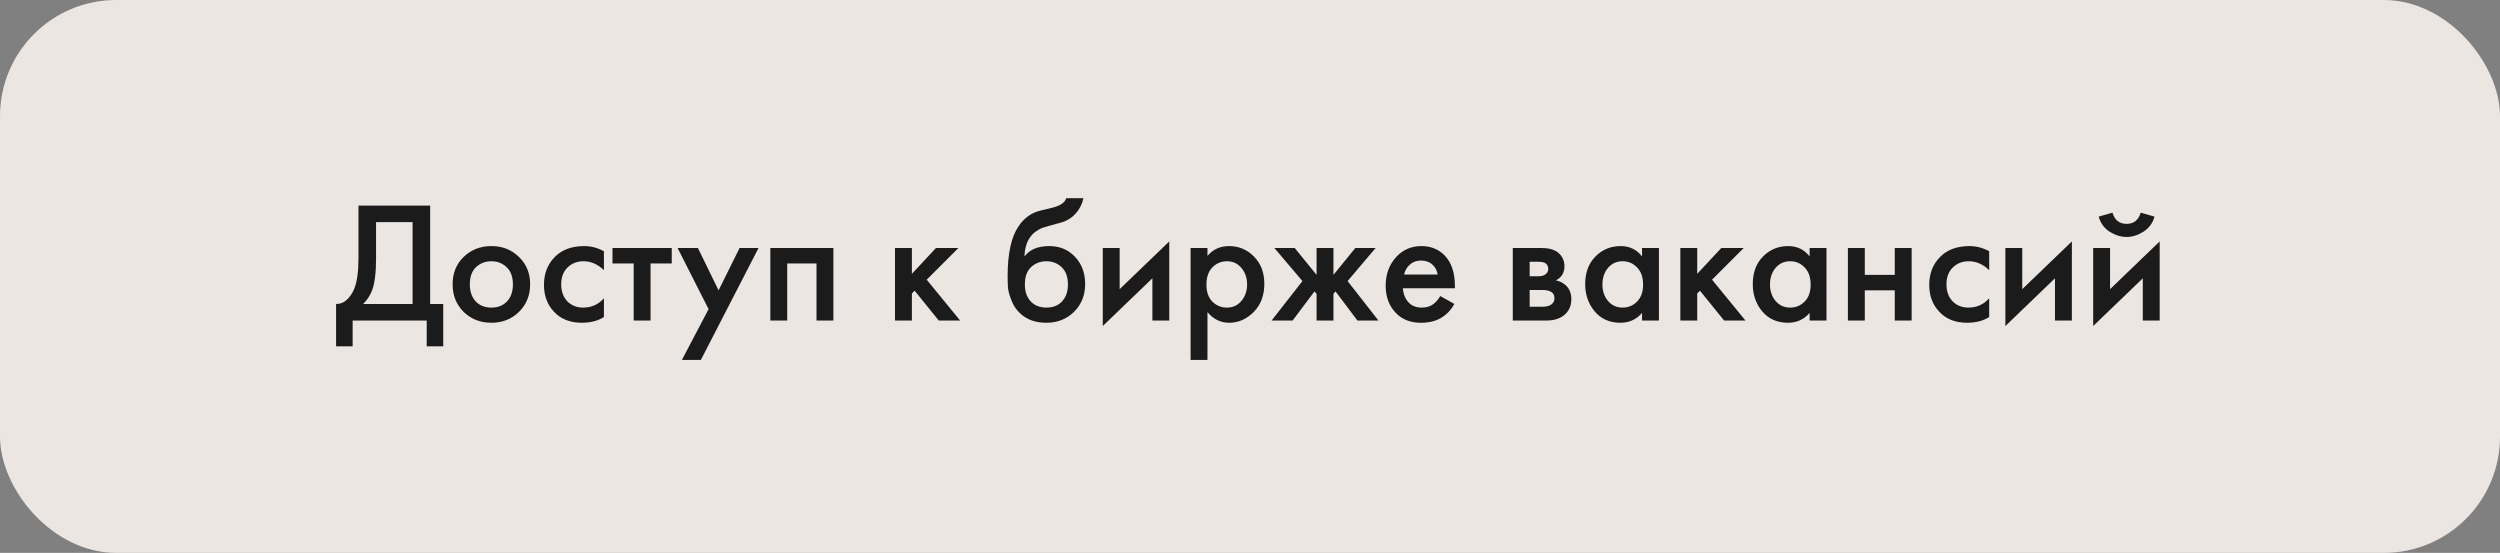
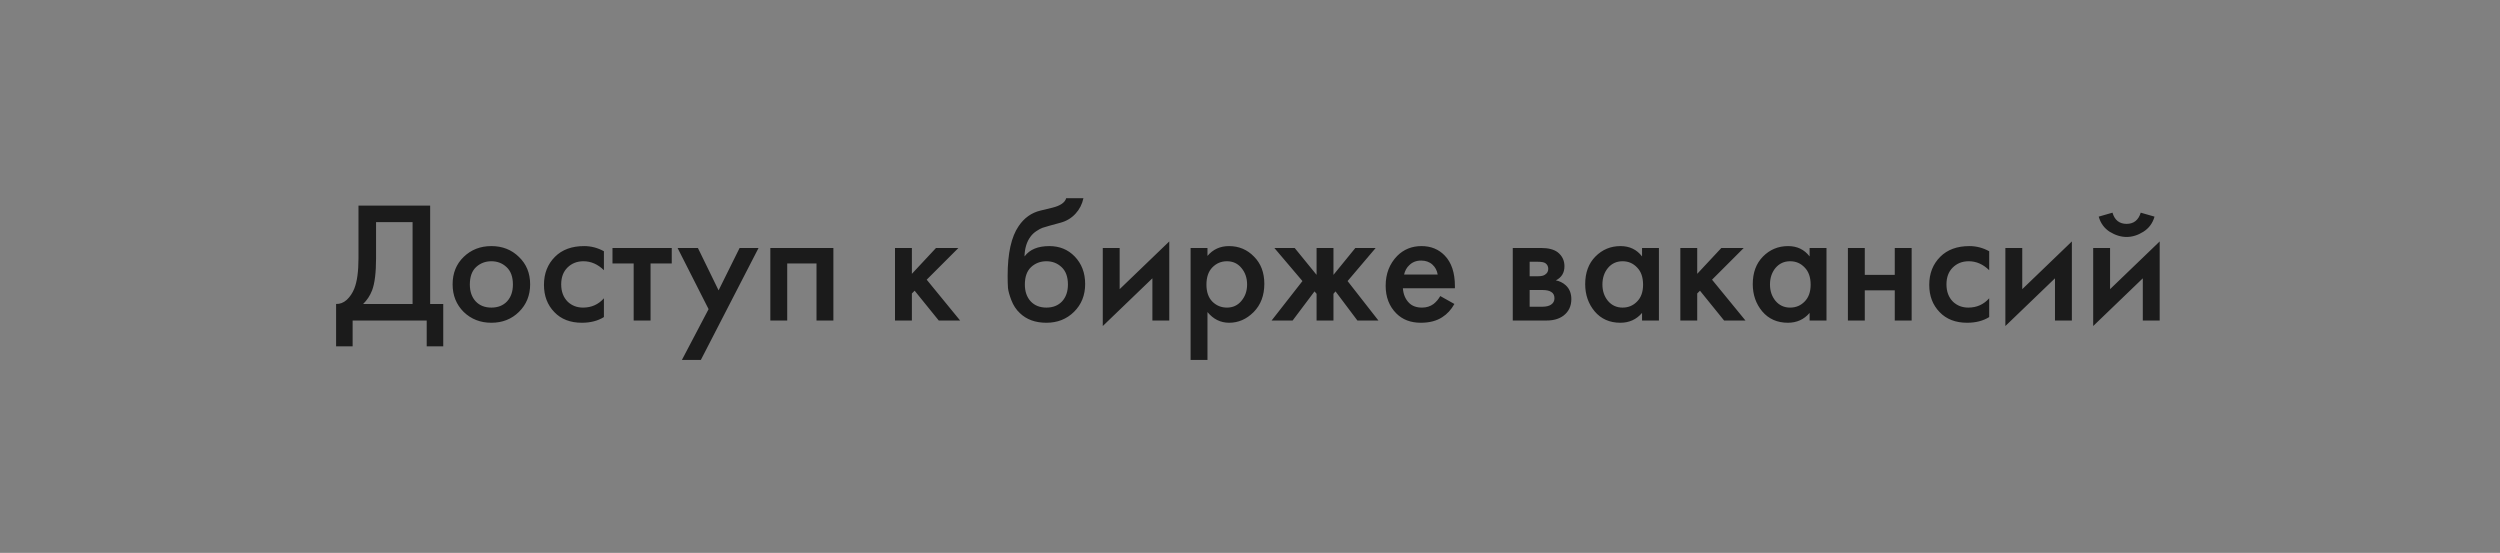
<svg xmlns="http://www.w3.org/2000/svg" width="624" height="138" viewBox="0 0 624 138" fill="none">
  <rect x="0" y="0" width="624" height="138" fill="#808080" stroke="none" />
-   <rect opacity="0.95" width="624" height="138" rx="29" fill="#F1EBE7" />
-   <path d="M89.478 51.319H107.366V75.872H110.634V86.45H106.506V80H88.016V86.45H83.888V75.872C84.862 75.901 85.751 75.557 86.554 74.84C87.356 74.095 87.987 73.149 88.446 72.002C89.134 70.253 89.478 67.745 89.478 64.477V51.319ZM93.864 55.447V64.477C93.864 68.06 93.534 70.726 92.875 72.475C92.359 73.794 91.613 74.926 90.639 75.872H102.98V55.447H93.864ZM115.724 64.133C117.588 62.327 119.895 61.424 122.647 61.424C125.399 61.424 127.693 62.327 129.527 64.133C131.391 65.91 132.322 68.189 132.322 70.97C132.322 73.722 131.391 76.015 129.527 77.85C127.693 79.656 125.399 80.559 122.647 80.559C119.895 80.559 117.588 79.656 115.724 77.85C113.89 76.015 112.972 73.722 112.972 70.97C112.972 68.189 113.89 65.91 115.724 64.133ZM118.734 75.227C119.709 76.259 121.013 76.775 122.647 76.775C124.281 76.775 125.586 76.259 126.56 75.227C127.535 74.166 128.022 72.762 128.022 71.013C128.022 69.092 127.492 67.645 126.431 66.67C125.399 65.695 124.138 65.208 122.647 65.208C121.157 65.208 119.881 65.695 118.82 66.67C117.788 67.645 117.272 69.092 117.272 71.013C117.272 72.762 117.76 74.166 118.734 75.227ZM150.738 62.714V67.444C149.219 65.953 147.513 65.208 145.621 65.208C144.016 65.208 142.683 65.738 141.622 66.799C140.59 67.831 140.074 69.221 140.074 70.97C140.074 72.776 140.619 74.224 141.708 75.313C142.74 76.288 144.016 76.775 145.535 76.775C147.628 76.775 149.362 76.001 150.738 74.453V79.14C149.219 80.086 147.384 80.559 145.234 80.559C142.339 80.559 140.046 79.67 138.354 77.893C136.634 76.116 135.774 73.851 135.774 71.099C135.774 68.261 136.692 65.925 138.526 64.09C140.304 62.313 142.726 61.424 145.793 61.424C147.542 61.424 149.19 61.854 150.738 62.714ZM167.667 65.767H162.378V80H158.164V65.767H152.875V61.897H167.667V65.767ZM170.199 89.847L176.864 77.162L169.124 61.897H174.198L179.358 72.475L184.604 61.897H189.334L174.929 89.847H170.199ZM192.276 61.897H208.014V80H203.8V65.767H196.49V80H192.276V61.897ZM223.392 61.897H227.606V68.347L233.626 61.897H239.216L231.304 69.809L239.646 80H234.314L228.294 72.561L227.606 73.249V80H223.392V61.897ZM266.125 49.47H270.425C270.109 50.961 269.45 52.251 268.447 53.34C267.443 54.429 266.211 55.175 264.749 55.576L261.911 56.35C261.165 56.551 260.592 56.723 260.191 56.866C259.789 57.009 259.288 57.282 258.686 57.683C258.112 58.056 257.625 58.514 257.224 59.059C256.278 60.32 255.776 61.954 255.719 63.961H255.762C257.023 62.27 259.073 61.424 261.911 61.424C264.462 61.424 266.569 62.284 268.232 64.004C269.98 65.81 270.855 68.103 270.855 70.884C270.855 73.693 269.923 76.015 268.06 77.85C266.225 79.656 263.932 80.559 261.18 80.559C258.428 80.559 256.22 79.756 254.558 78.151C253.64 77.291 252.938 76.23 252.451 74.969C251.963 73.708 251.677 72.676 251.591 71.873C251.533 71.042 251.505 70.038 251.505 68.863C251.505 63.244 252.422 59.102 254.257 56.436C255.633 54.401 257.439 53.111 259.675 52.566L262.685 51.835C264.663 51.348 265.809 50.559 266.125 49.47ZM257.267 75.227C258.241 76.259 259.546 76.775 261.18 76.775C262.814 76.775 264.118 76.259 265.093 75.227C266.067 74.166 266.555 72.762 266.555 71.013C266.555 69.092 266.024 67.645 264.964 66.67C263.932 65.695 262.67 65.208 261.18 65.208C259.689 65.208 258.413 65.695 257.353 66.67C256.321 67.645 255.805 69.092 255.805 71.013C255.805 72.762 256.292 74.166 257.267 75.227ZM275.252 61.897H279.466V72.174L291.85 60.263V80H287.636V69.465L275.252 81.376V61.897ZM301.386 77.893V89.847H297.172V61.897H301.386V63.875C302.762 62.241 304.554 61.424 306.761 61.424C309.227 61.424 311.305 62.298 312.996 64.047C314.716 65.767 315.576 68.032 315.576 70.841C315.576 73.736 314.688 76.087 312.91 77.893C311.133 79.67 309.098 80.559 306.804 80.559C304.654 80.559 302.848 79.67 301.386 77.893ZM306.245 65.208C304.812 65.208 303.594 65.724 302.59 66.756C301.616 67.759 301.128 69.193 301.128 71.056C301.128 72.862 301.616 74.267 302.59 75.27C303.594 76.273 304.812 76.775 306.245 76.775C307.736 76.775 308.94 76.216 309.857 75.098C310.803 73.98 311.276 72.618 311.276 71.013C311.276 69.379 310.803 68.003 309.857 66.885C308.94 65.767 307.736 65.208 306.245 65.208ZM328.617 61.897H332.831V68.605L338.292 61.897H343.366L336.357 70.153L344.054 80H338.808L333.347 72.733L332.831 73.335V80H328.617V73.335L328.101 72.733L322.64 80H317.394L325.091 70.153L318.082 61.897H323.156L328.617 68.605V61.897ZM359.492 73.894L363.018 75.872C362.215 77.305 361.198 78.409 359.965 79.183C358.56 80.1 356.783 80.559 354.633 80.559C352.11 80.559 350.075 79.785 348.527 78.237C346.75 76.46 345.861 74.152 345.861 71.314C345.861 68.333 346.821 65.853 348.742 63.875C350.376 62.241 352.397 61.424 354.805 61.424C357.156 61.424 359.091 62.212 360.61 63.789C362.301 65.538 363.147 68.089 363.147 71.443V71.959H350.161C350.276 73.478 350.792 74.697 351.709 75.614C352.483 76.388 353.558 76.775 354.934 76.775C356.052 76.775 357.012 76.474 357.815 75.872C358.474 75.356 359.033 74.697 359.492 73.894ZM350.462 68.519H358.847C358.675 67.516 358.245 66.699 357.557 66.068C356.812 65.38 355.866 65.036 354.719 65.036C353.515 65.036 352.526 65.423 351.752 66.197C351.121 66.77 350.691 67.544 350.462 68.519ZM377.587 61.897H384.682C386.488 61.897 387.864 62.255 388.81 62.972C389.928 63.861 390.487 65.022 390.487 66.455C390.487 68.089 389.771 69.264 388.337 69.981C389.255 70.153 390.072 70.554 390.788 71.185C391.734 72.045 392.207 73.206 392.207 74.668C392.207 76.417 391.548 77.793 390.229 78.796C389.14 79.599 387.75 80 386.058 80H377.587V61.897ZM381.801 68.949H383.951C384.697 68.949 385.256 68.82 385.628 68.562C386.173 68.218 386.445 67.731 386.445 67.1C386.445 66.498 386.202 66.025 385.714 65.681C385.37 65.452 384.754 65.337 383.865 65.337H381.801V68.949ZM381.801 76.56H384.94C385.886 76.56 386.617 76.388 387.133 76.044C387.707 75.671 387.993 75.141 387.993 74.453C387.993 73.708 387.721 73.177 387.176 72.862C386.689 72.547 385.987 72.389 385.069 72.389H381.801V76.56ZM409.854 64.004V61.897H414.068V80H409.854V78.108C408.449 79.742 406.643 80.559 404.436 80.559C401.77 80.559 399.634 79.613 398.029 77.721C396.452 75.829 395.664 73.564 395.664 70.927C395.664 68.06 396.51 65.767 398.201 64.047C399.921 62.298 402.014 61.424 404.479 61.424C406.744 61.424 408.535 62.284 409.854 64.004ZM404.995 65.208C403.504 65.208 402.286 65.767 401.34 66.885C400.423 68.003 399.964 69.379 399.964 71.013C399.964 72.618 400.423 73.98 401.34 75.098C402.286 76.216 403.504 76.775 404.995 76.775C406.428 76.775 407.632 76.273 408.607 75.27C409.61 74.267 410.112 72.862 410.112 71.056C410.112 69.193 409.61 67.759 408.607 66.756C407.632 65.724 406.428 65.208 404.995 65.208ZM419.412 61.897H423.626V68.347L429.646 61.897H435.236L427.324 69.809L435.666 80H430.334L424.314 72.561L423.626 73.249V80H419.412V61.897ZM451.678 64.004V61.897H455.892V80H451.678V78.108C450.273 79.742 448.467 80.559 446.26 80.559C443.594 80.559 441.458 79.613 439.853 77.721C438.276 75.829 437.488 73.564 437.488 70.927C437.488 68.06 438.334 65.767 440.025 64.047C441.745 62.298 443.838 61.424 446.303 61.424C448.568 61.424 450.359 62.284 451.678 64.004ZM446.819 65.208C445.328 65.208 444.11 65.767 443.164 66.885C442.247 68.003 441.788 69.379 441.788 71.013C441.788 72.618 442.247 73.98 443.164 75.098C444.11 76.216 445.328 76.775 446.819 76.775C448.252 76.775 449.456 76.273 450.431 75.27C451.434 74.267 451.936 72.862 451.936 71.056C451.936 69.193 451.434 67.759 450.431 66.756C449.456 65.724 448.252 65.208 446.819 65.208ZM461.236 80V61.897H465.45V68.605H472.932V61.897H477.146V80H472.932V72.475H465.45V80H461.236ZM496.502 62.714V67.444C494.983 65.953 493.277 65.208 491.385 65.208C489.78 65.208 488.447 65.738 487.386 66.799C486.354 67.831 485.838 69.221 485.838 70.97C485.838 72.776 486.383 74.224 487.472 75.313C488.504 76.288 489.78 76.775 491.299 76.775C493.392 76.775 495.126 76.001 496.502 74.453V79.14C494.983 80.086 493.148 80.559 490.998 80.559C488.103 80.559 485.809 79.67 484.118 77.893C482.398 76.116 481.538 73.851 481.538 71.099C481.538 68.261 482.455 65.925 484.29 64.09C486.067 62.313 488.49 61.424 491.557 61.424C493.306 61.424 494.954 61.854 496.502 62.714ZM500.541 61.897H504.755V72.174L517.139 60.263V80H512.925V69.465L500.541 81.376V61.897ZM522.46 61.897H526.674V72.174L539.058 60.263V80H534.844V69.465L522.46 81.376V61.897ZM523.836 54.071L527.276 53.082C527.821 54.945 528.996 55.877 530.802 55.877C532.58 55.877 533.755 54.945 534.328 53.082L537.768 54.071C537.31 55.705 536.378 56.966 534.973 57.855C533.597 58.715 532.207 59.145 530.802 59.145C529.398 59.145 527.993 58.715 526.588 57.855C525.212 56.966 524.295 55.705 523.836 54.071Z" fill="#1B1B1B" />
+   <path d="M89.478 51.319H107.366V75.872H110.634V86.45H106.506V80H88.016V86.45H83.888V75.872C84.862 75.901 85.751 75.557 86.554 74.84C87.356 74.095 87.987 73.149 88.446 72.002C89.134 70.253 89.478 67.745 89.478 64.477V51.319ZM93.864 55.447V64.477C93.864 68.06 93.534 70.726 92.875 72.475C92.359 73.794 91.613 74.926 90.639 75.872H102.98V55.447H93.864ZM115.724 64.133C117.588 62.327 119.895 61.424 122.647 61.424C125.399 61.424 127.693 62.327 129.527 64.133C131.391 65.91 132.322 68.189 132.322 70.97C132.322 73.722 131.391 76.015 129.527 77.85C127.693 79.656 125.399 80.559 122.647 80.559C119.895 80.559 117.588 79.656 115.724 77.85C113.89 76.015 112.972 73.722 112.972 70.97C112.972 68.189 113.89 65.91 115.724 64.133ZM118.734 75.227C119.709 76.259 121.013 76.775 122.647 76.775C124.281 76.775 125.586 76.259 126.56 75.227C127.535 74.166 128.022 72.762 128.022 71.013C128.022 69.092 127.492 67.645 126.431 66.67C125.399 65.695 124.138 65.208 122.647 65.208C121.157 65.208 119.881 65.695 118.82 66.67C117.788 67.645 117.272 69.092 117.272 71.013C117.272 72.762 117.76 74.166 118.734 75.227ZM150.738 62.714V67.444C149.219 65.953 147.513 65.208 145.621 65.208C144.016 65.208 142.683 65.738 141.622 66.799C140.59 67.831 140.074 69.221 140.074 70.97C140.074 72.776 140.619 74.224 141.708 75.313C142.74 76.288 144.016 76.775 145.535 76.775C147.628 76.775 149.362 76.001 150.738 74.453V79.14C149.219 80.086 147.384 80.559 145.234 80.559C142.339 80.559 140.046 79.67 138.354 77.893C136.634 76.116 135.774 73.851 135.774 71.099C135.774 68.261 136.692 65.925 138.526 64.09C140.304 62.313 142.726 61.424 145.793 61.424C147.542 61.424 149.19 61.854 150.738 62.714ZM167.667 65.767H162.378V80H158.164V65.767H152.875V61.897H167.667V65.767ZM170.199 89.847L176.864 77.162L169.124 61.897H174.198L179.358 72.475L184.604 61.897H189.334L174.929 89.847H170.199ZM192.276 61.897H208.014V80H203.8V65.767H196.49V80H192.276V61.897ZM223.392 61.897H227.606V68.347L233.626 61.897H239.216L231.304 69.809L239.646 80H234.314L228.294 72.561L227.606 73.249V80H223.392V61.897ZM266.125 49.47H270.425C270.109 50.961 269.45 52.251 268.447 53.34C267.443 54.429 266.211 55.175 264.749 55.576L261.911 56.35C261.165 56.551 260.592 56.723 260.191 56.866C259.789 57.009 259.288 57.282 258.686 57.683C258.112 58.056 257.625 58.514 257.224 59.059C256.278 60.32 255.776 61.954 255.719 63.961H255.762C257.023 62.27 259.073 61.424 261.911 61.424C264.462 61.424 266.569 62.284 268.232 64.004C269.98 65.81 270.855 68.103 270.855 70.884C270.855 73.693 269.923 76.015 268.06 77.85C266.225 79.656 263.932 80.559 261.18 80.559C258.428 80.559 256.22 79.756 254.558 78.151C253.64 77.291 252.938 76.23 252.451 74.969C251.963 73.708 251.677 72.676 251.591 71.873C251.533 71.042 251.505 70.038 251.505 68.863C251.505 63.244 252.422 59.102 254.257 56.436C255.633 54.401 257.439 53.111 259.675 52.566L262.685 51.835C264.663 51.348 265.809 50.559 266.125 49.47ZM257.267 75.227C258.241 76.259 259.546 76.775 261.18 76.775C262.814 76.775 264.118 76.259 265.093 75.227C266.067 74.166 266.555 72.762 266.555 71.013C266.555 69.092 266.024 67.645 264.964 66.67C263.932 65.695 262.67 65.208 261.18 65.208C259.689 65.208 258.413 65.695 257.353 66.67C256.321 67.645 255.805 69.092 255.805 71.013C255.805 72.762 256.292 74.166 257.267 75.227ZM275.252 61.897H279.466V72.174L291.85 60.263V80H287.636V69.465L275.252 81.376V61.897ZM301.386 77.893V89.847H297.172V61.897H301.386V63.875C302.762 62.241 304.554 61.424 306.761 61.424C309.227 61.424 311.305 62.298 312.996 64.047C314.716 65.767 315.576 68.032 315.576 70.841C315.576 73.736 314.688 76.087 312.91 77.893C311.133 79.67 309.098 80.559 306.804 80.559C304.654 80.559 302.848 79.67 301.386 77.893M306.245 65.208C304.812 65.208 303.594 65.724 302.59 66.756C301.616 67.759 301.128 69.193 301.128 71.056C301.128 72.862 301.616 74.267 302.59 75.27C303.594 76.273 304.812 76.775 306.245 76.775C307.736 76.775 308.94 76.216 309.857 75.098C310.803 73.98 311.276 72.618 311.276 71.013C311.276 69.379 310.803 68.003 309.857 66.885C308.94 65.767 307.736 65.208 306.245 65.208ZM328.617 61.897H332.831V68.605L338.292 61.897H343.366L336.357 70.153L344.054 80H338.808L333.347 72.733L332.831 73.335V80H328.617V73.335L328.101 72.733L322.64 80H317.394L325.091 70.153L318.082 61.897H323.156L328.617 68.605V61.897ZM359.492 73.894L363.018 75.872C362.215 77.305 361.198 78.409 359.965 79.183C358.56 80.1 356.783 80.559 354.633 80.559C352.11 80.559 350.075 79.785 348.527 78.237C346.75 76.46 345.861 74.152 345.861 71.314C345.861 68.333 346.821 65.853 348.742 63.875C350.376 62.241 352.397 61.424 354.805 61.424C357.156 61.424 359.091 62.212 360.61 63.789C362.301 65.538 363.147 68.089 363.147 71.443V71.959H350.161C350.276 73.478 350.792 74.697 351.709 75.614C352.483 76.388 353.558 76.775 354.934 76.775C356.052 76.775 357.012 76.474 357.815 75.872C358.474 75.356 359.033 74.697 359.492 73.894ZM350.462 68.519H358.847C358.675 67.516 358.245 66.699 357.557 66.068C356.812 65.38 355.866 65.036 354.719 65.036C353.515 65.036 352.526 65.423 351.752 66.197C351.121 66.77 350.691 67.544 350.462 68.519ZM377.587 61.897H384.682C386.488 61.897 387.864 62.255 388.81 62.972C389.928 63.861 390.487 65.022 390.487 66.455C390.487 68.089 389.771 69.264 388.337 69.981C389.255 70.153 390.072 70.554 390.788 71.185C391.734 72.045 392.207 73.206 392.207 74.668C392.207 76.417 391.548 77.793 390.229 78.796C389.14 79.599 387.75 80 386.058 80H377.587V61.897ZM381.801 68.949H383.951C384.697 68.949 385.256 68.82 385.628 68.562C386.173 68.218 386.445 67.731 386.445 67.1C386.445 66.498 386.202 66.025 385.714 65.681C385.37 65.452 384.754 65.337 383.865 65.337H381.801V68.949ZM381.801 76.56H384.94C385.886 76.56 386.617 76.388 387.133 76.044C387.707 75.671 387.993 75.141 387.993 74.453C387.993 73.708 387.721 73.177 387.176 72.862C386.689 72.547 385.987 72.389 385.069 72.389H381.801V76.56ZM409.854 64.004V61.897H414.068V80H409.854V78.108C408.449 79.742 406.643 80.559 404.436 80.559C401.77 80.559 399.634 79.613 398.029 77.721C396.452 75.829 395.664 73.564 395.664 70.927C395.664 68.06 396.51 65.767 398.201 64.047C399.921 62.298 402.014 61.424 404.479 61.424C406.744 61.424 408.535 62.284 409.854 64.004ZM404.995 65.208C403.504 65.208 402.286 65.767 401.34 66.885C400.423 68.003 399.964 69.379 399.964 71.013C399.964 72.618 400.423 73.98 401.34 75.098C402.286 76.216 403.504 76.775 404.995 76.775C406.428 76.775 407.632 76.273 408.607 75.27C409.61 74.267 410.112 72.862 410.112 71.056C410.112 69.193 409.61 67.759 408.607 66.756C407.632 65.724 406.428 65.208 404.995 65.208ZM419.412 61.897H423.626V68.347L429.646 61.897H435.236L427.324 69.809L435.666 80H430.334L424.314 72.561L423.626 73.249V80H419.412V61.897ZM451.678 64.004V61.897H455.892V80H451.678V78.108C450.273 79.742 448.467 80.559 446.26 80.559C443.594 80.559 441.458 79.613 439.853 77.721C438.276 75.829 437.488 73.564 437.488 70.927C437.488 68.06 438.334 65.767 440.025 64.047C441.745 62.298 443.838 61.424 446.303 61.424C448.568 61.424 450.359 62.284 451.678 64.004ZM446.819 65.208C445.328 65.208 444.11 65.767 443.164 66.885C442.247 68.003 441.788 69.379 441.788 71.013C441.788 72.618 442.247 73.98 443.164 75.098C444.11 76.216 445.328 76.775 446.819 76.775C448.252 76.775 449.456 76.273 450.431 75.27C451.434 74.267 451.936 72.862 451.936 71.056C451.936 69.193 451.434 67.759 450.431 66.756C449.456 65.724 448.252 65.208 446.819 65.208ZM461.236 80V61.897H465.45V68.605H472.932V61.897H477.146V80H472.932V72.475H465.45V80H461.236ZM496.502 62.714V67.444C494.983 65.953 493.277 65.208 491.385 65.208C489.78 65.208 488.447 65.738 487.386 66.799C486.354 67.831 485.838 69.221 485.838 70.97C485.838 72.776 486.383 74.224 487.472 75.313C488.504 76.288 489.78 76.775 491.299 76.775C493.392 76.775 495.126 76.001 496.502 74.453V79.14C494.983 80.086 493.148 80.559 490.998 80.559C488.103 80.559 485.809 79.67 484.118 77.893C482.398 76.116 481.538 73.851 481.538 71.099C481.538 68.261 482.455 65.925 484.29 64.09C486.067 62.313 488.49 61.424 491.557 61.424C493.306 61.424 494.954 61.854 496.502 62.714ZM500.541 61.897H504.755V72.174L517.139 60.263V80H512.925V69.465L500.541 81.376V61.897ZM522.46 61.897H526.674V72.174L539.058 60.263V80H534.844V69.465L522.46 81.376V61.897ZM523.836 54.071L527.276 53.082C527.821 54.945 528.996 55.877 530.802 55.877C532.58 55.877 533.755 54.945 534.328 53.082L537.768 54.071C537.31 55.705 536.378 56.966 534.973 57.855C533.597 58.715 532.207 59.145 530.802 59.145C529.398 59.145 527.993 58.715 526.588 57.855C525.212 56.966 524.295 55.705 523.836 54.071Z" fill="#1B1B1B" />
</svg>